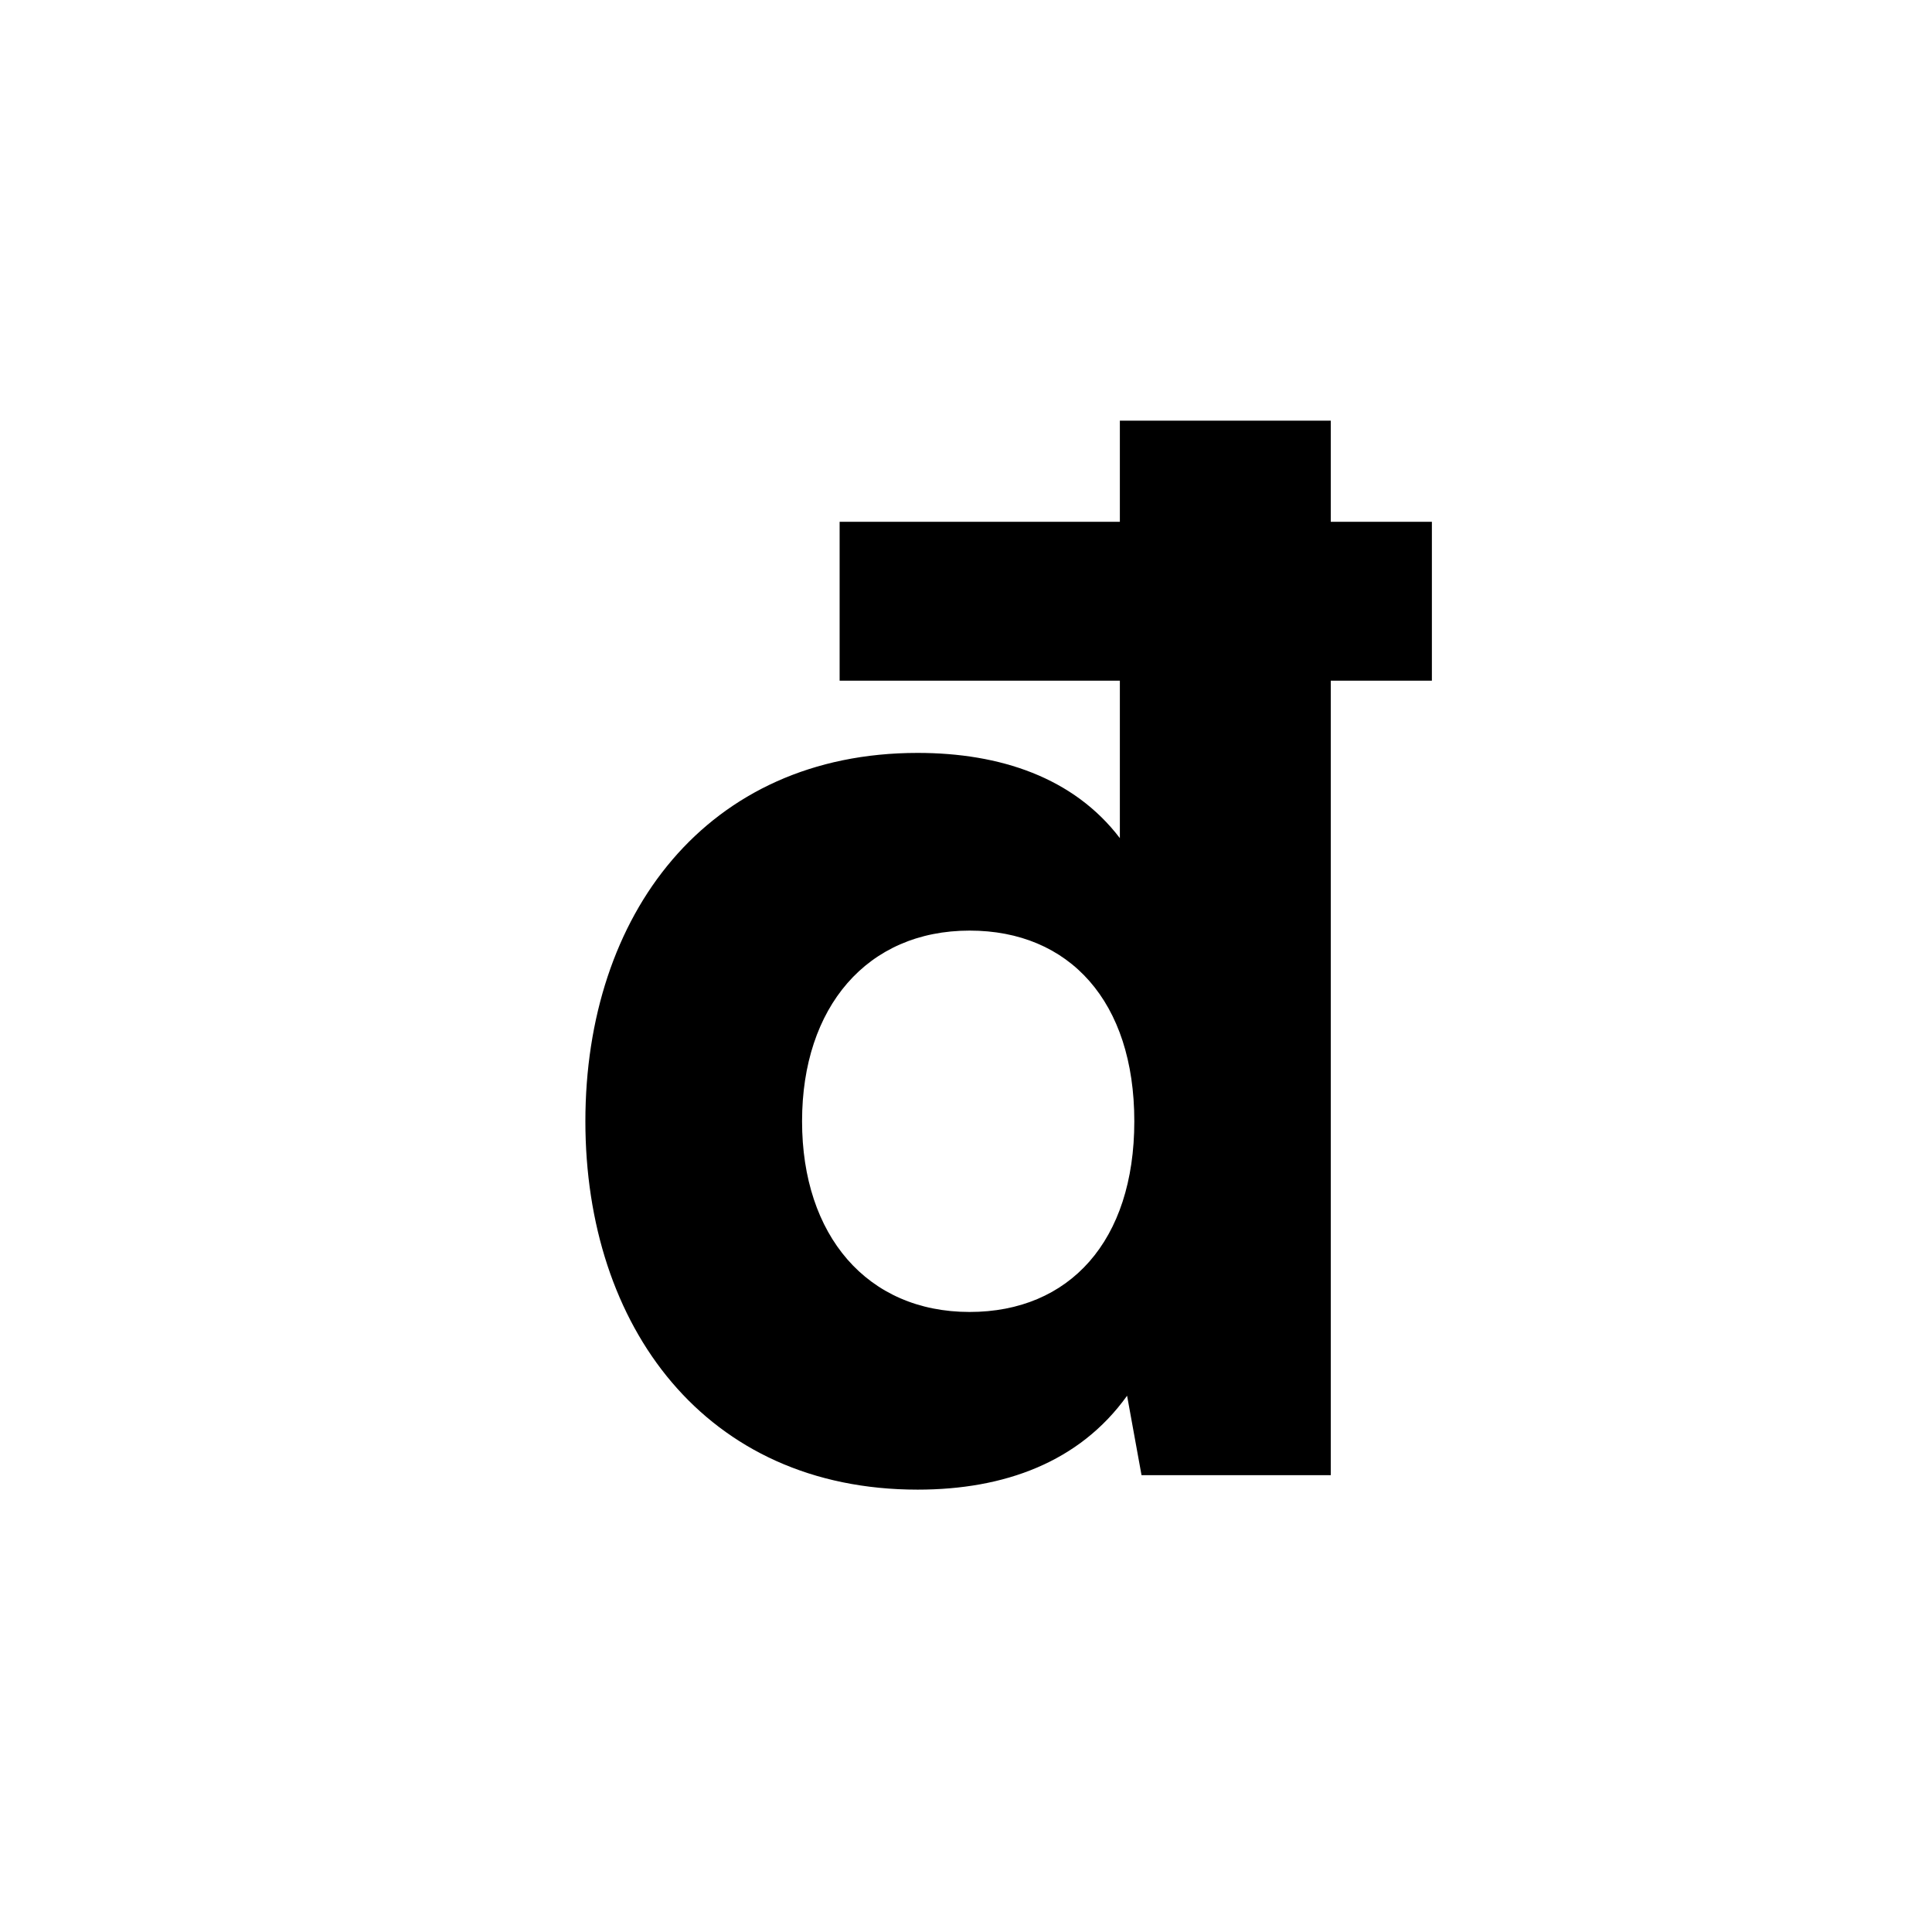
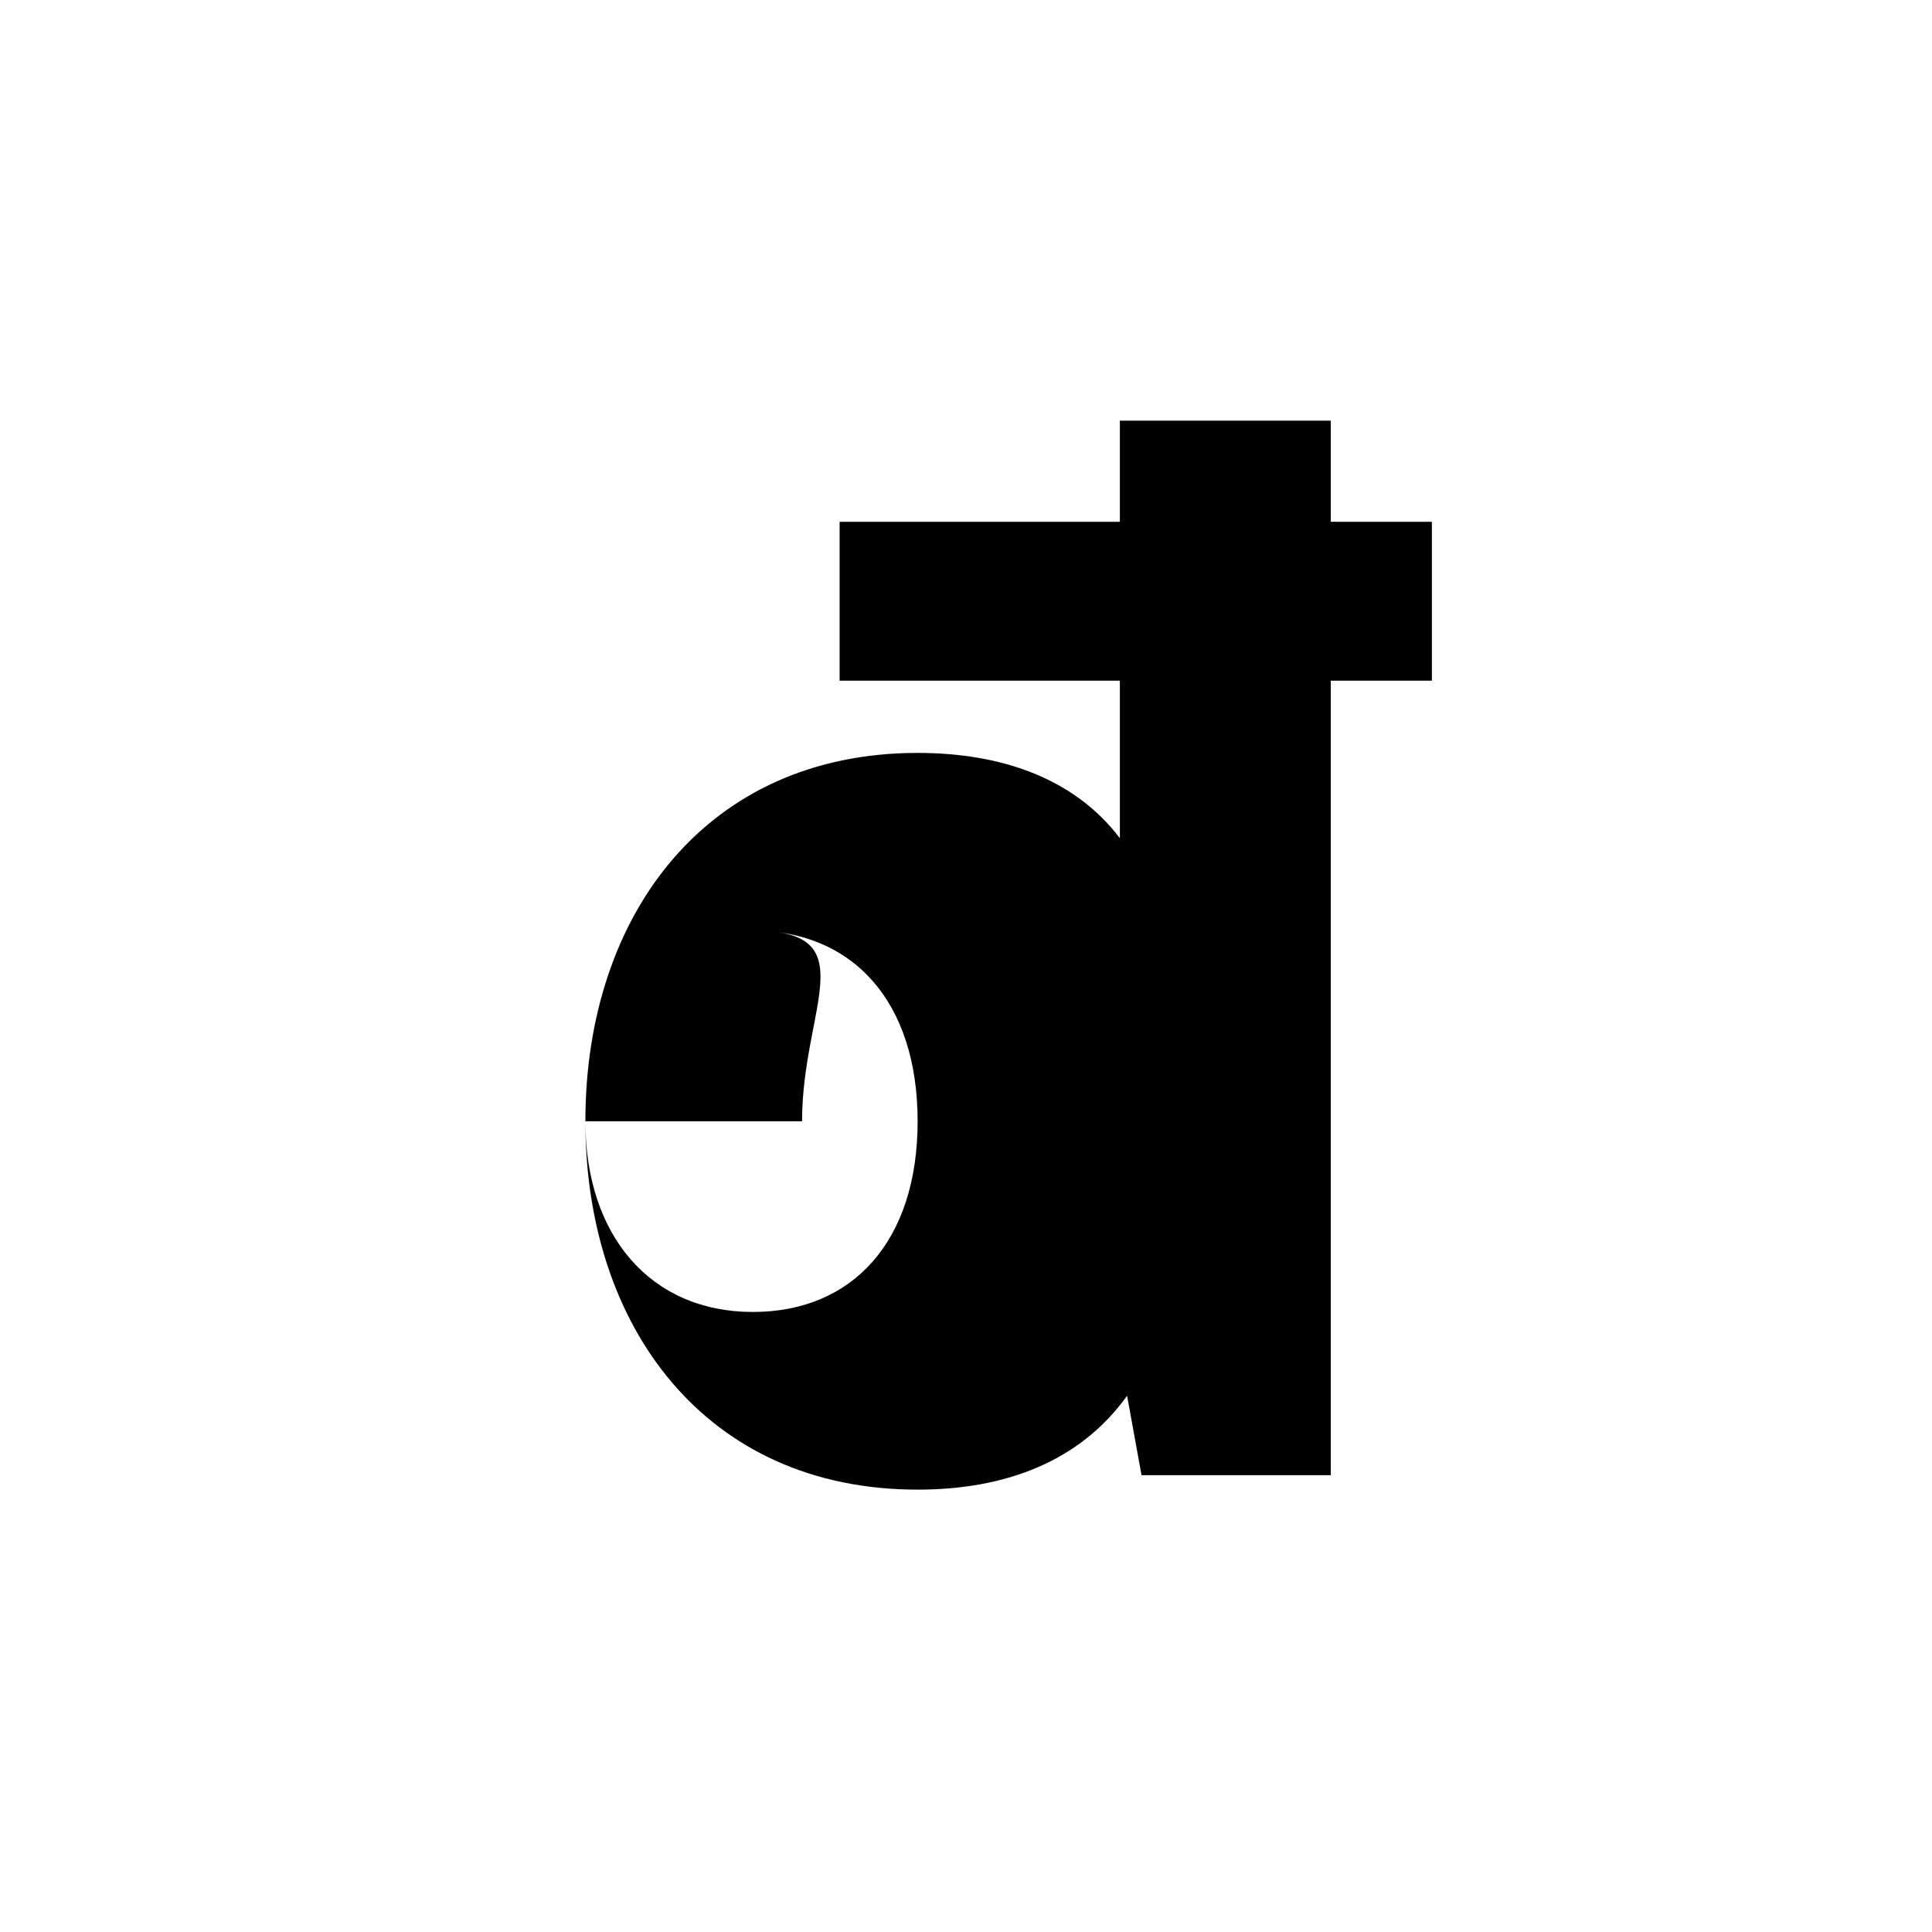
<svg xmlns="http://www.w3.org/2000/svg" id="Layer_1" data-name="Layer 1" viewBox="0 0 900 900">
-   <path d="M272.692,522.335c0-96.229,56.525-171.6,154.773-171.6,38.358,0,72.676,11.439,94.209,39.7V317.092H391.128V243.07H521.674v-47.1h98.249v47.1h47.105v74.022H619.923V687.2H531.769l-6.729-37.012c-22.207,30.955-57.2,43.741-97.575,43.741C328.546,693.932,272.692,617.891,272.692,522.335Zm100.94,0c0,53.162,30.281,88.827,78.058,88.827,46.433,0,76.715-32.974,76.715-88.827s-30.282-88.826-76.715-88.826C403.913,433.509,373.632,469.174,373.632,522.335Z" />
+   <path d="M272.692,522.335c0-96.229,56.525-171.6,154.773-171.6,38.358,0,72.676,11.439,94.209,39.7V317.092H391.128V243.07H521.674v-47.1h98.249v47.1h47.105v74.022H619.923V687.2H531.769l-6.729-37.012c-22.207,30.955-57.2,43.741-97.575,43.741C328.546,693.932,272.692,617.891,272.692,522.335Zc0,53.162,30.281,88.827,78.058,88.827,46.433,0,76.715-32.974,76.715-88.827s-30.282-88.826-76.715-88.826C403.913,433.509,373.632,469.174,373.632,522.335Z" />
</svg>